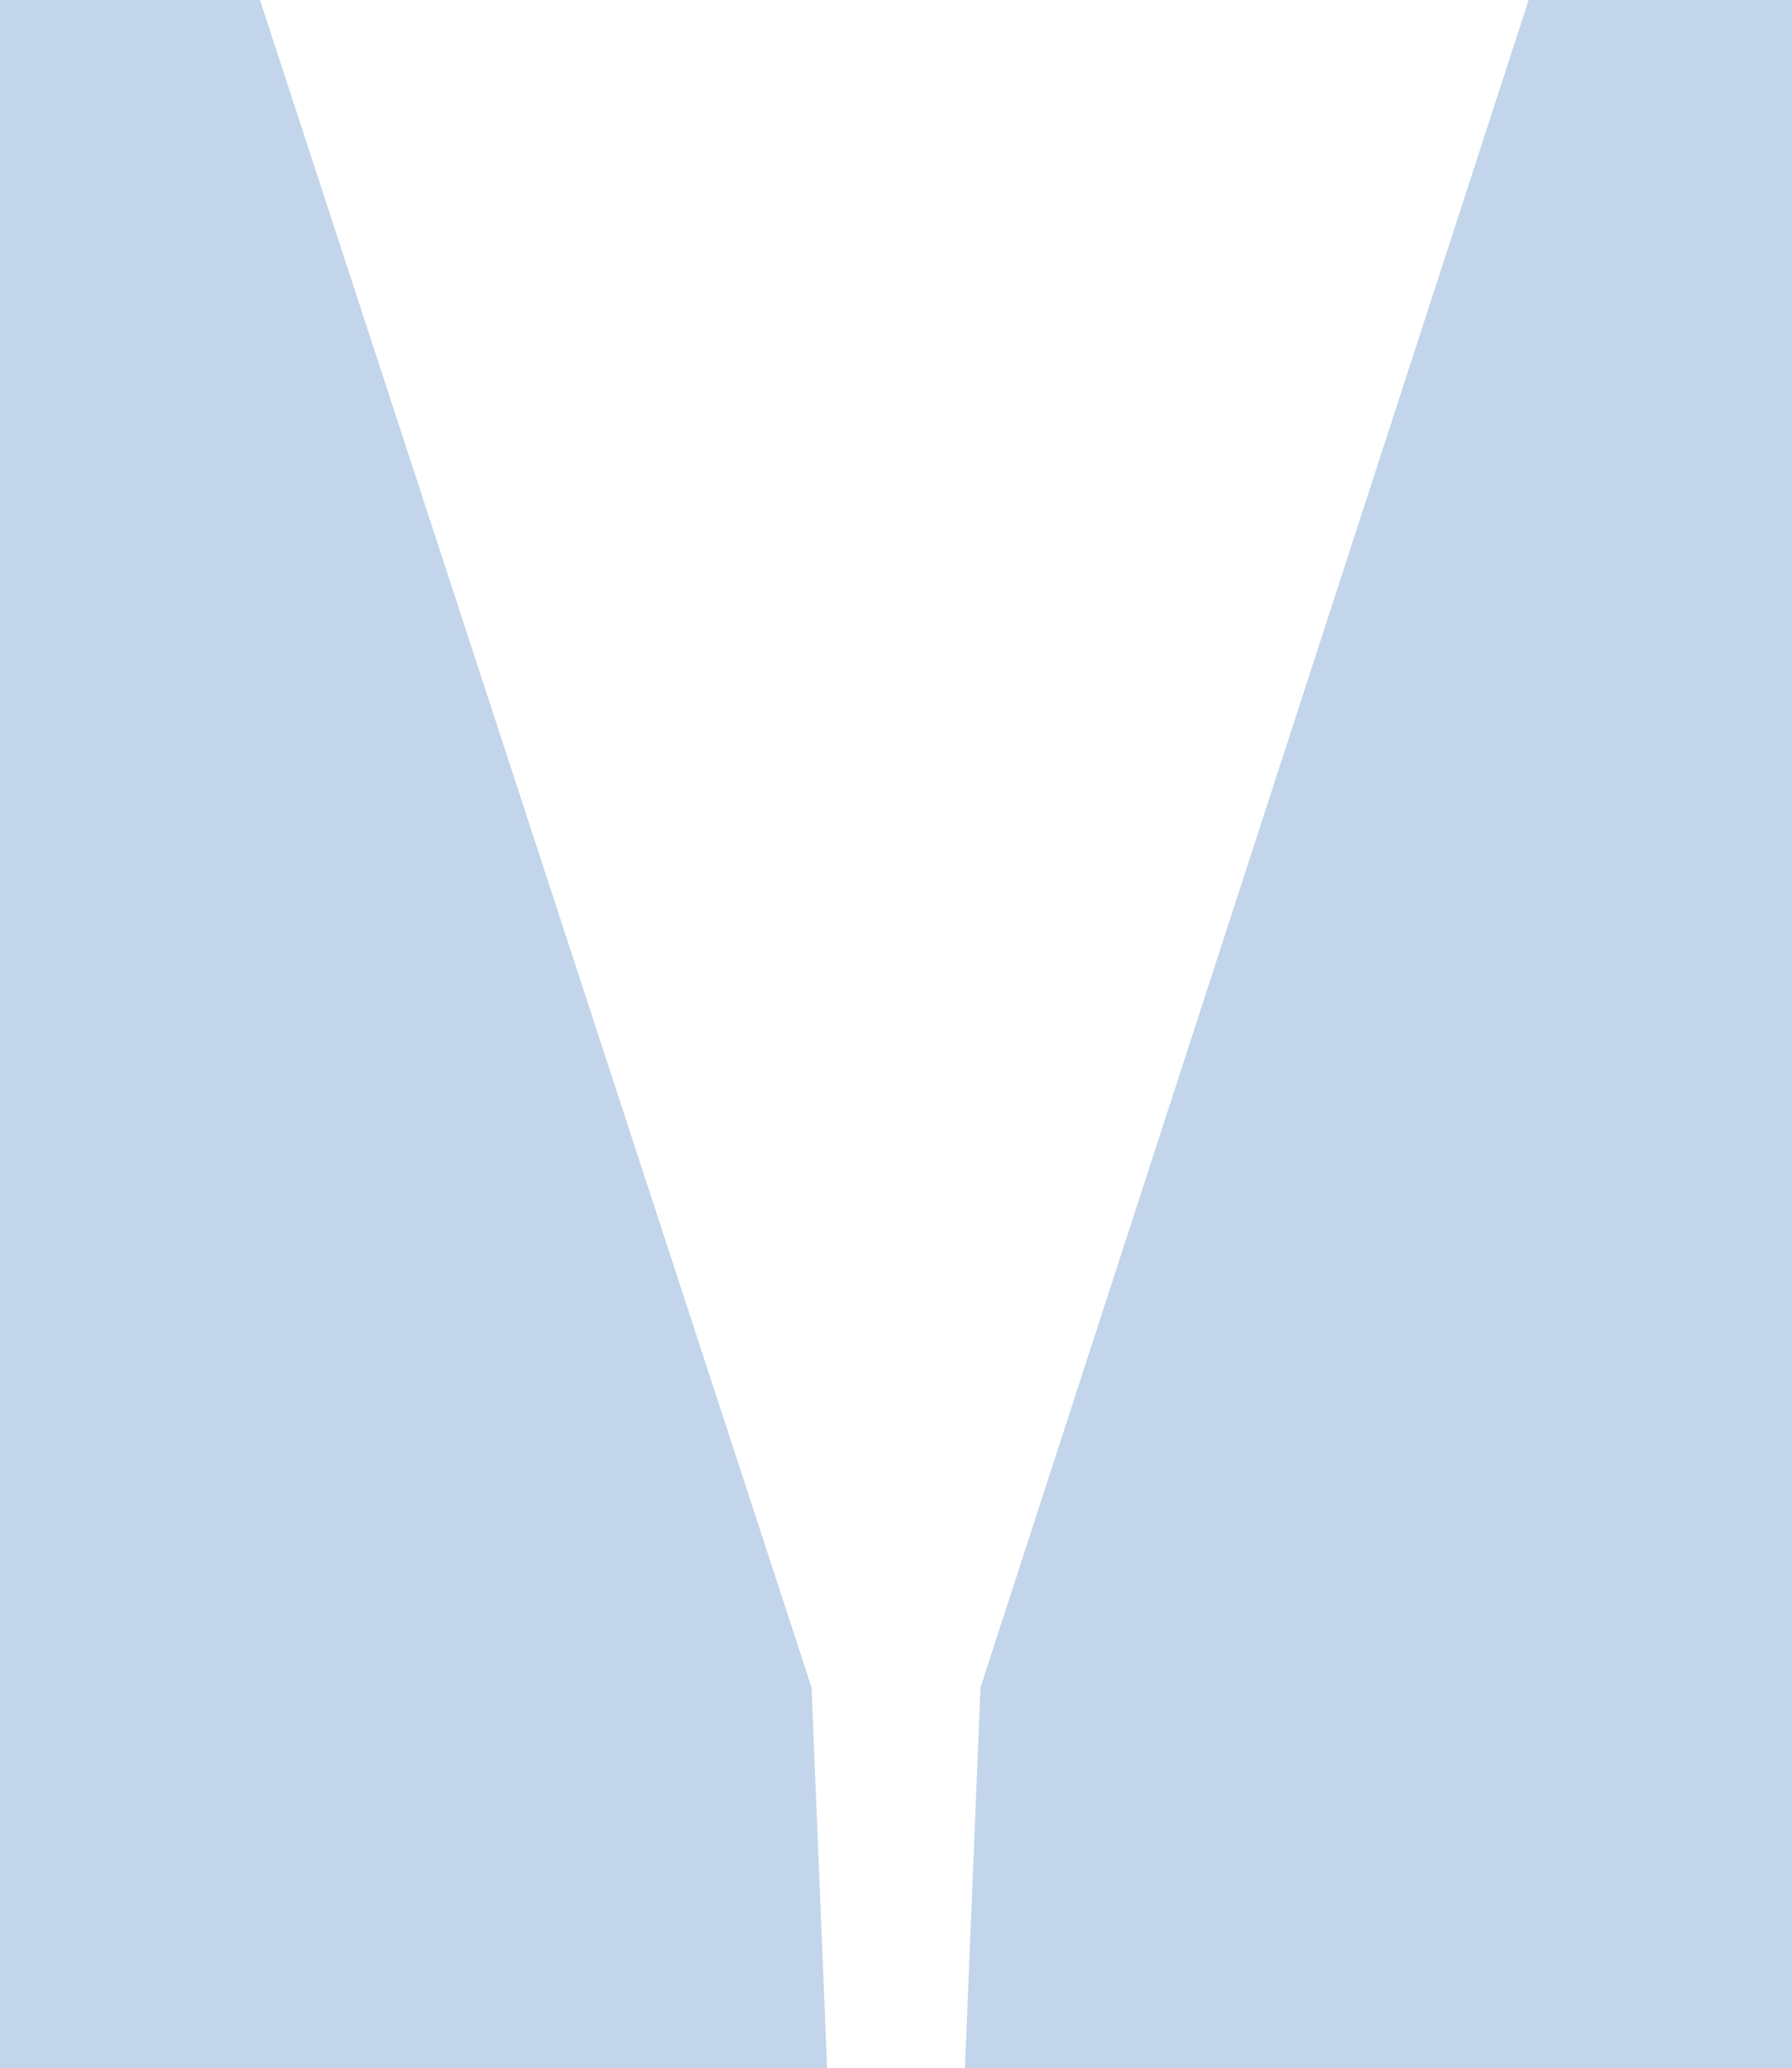
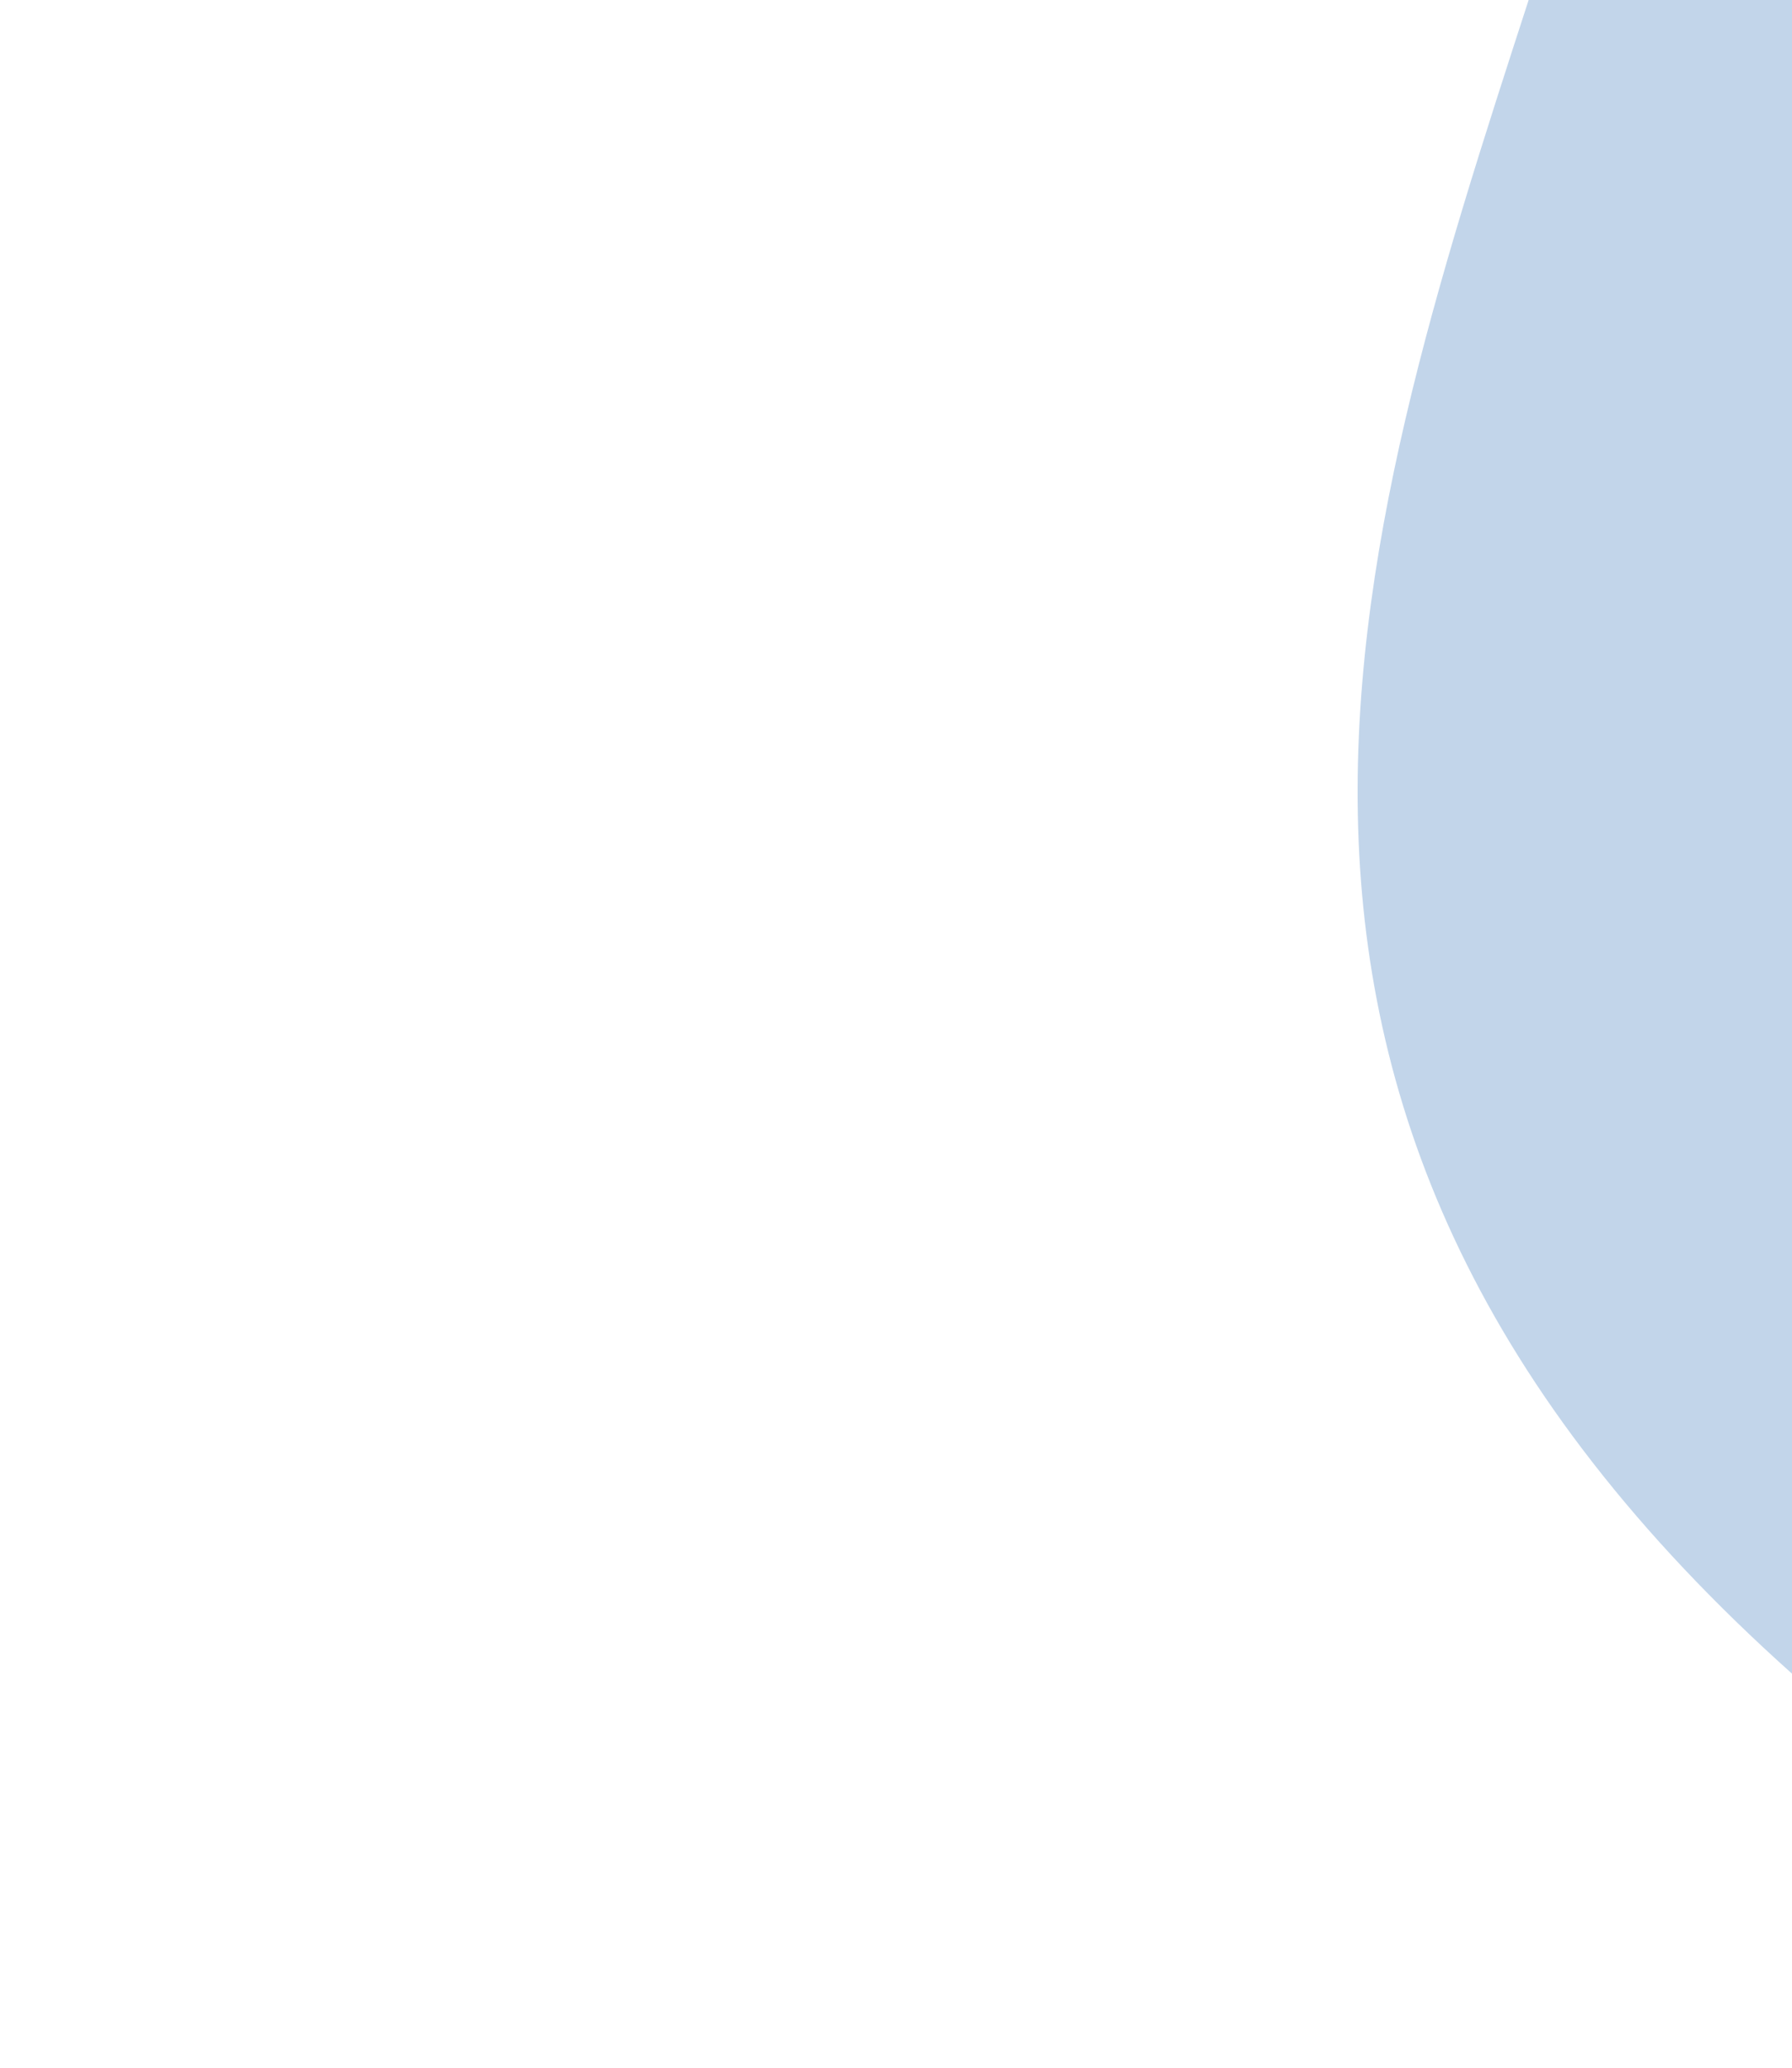
<svg xmlns="http://www.w3.org/2000/svg" id="Ebene_1" data-name="Ebene 1" viewBox="0 0 411.02 474.38">
-   <path d="M189.7,474.38H0V0c19.77-.33,39.53-.67,59.3-1,42.28,129.34,84.56,258.69,126.84,388.03l3.57,87.35Z" fill="#c2d5ea" />
-   <path d="M411.02,0v474.38h-189.7l3.57-87.35C266.9,257.69,308.92,128.34,350.94-1,370.97-.67,390.99-.33,411.02,0Z" fill="#c2d5ea" />
+   <path d="M411.02,0v474.38l3.57-87.35C266.9,257.69,308.92,128.34,350.94-1,370.97-.67,390.99-.33,411.02,0Z" fill="#c2d5ea" />
</svg>